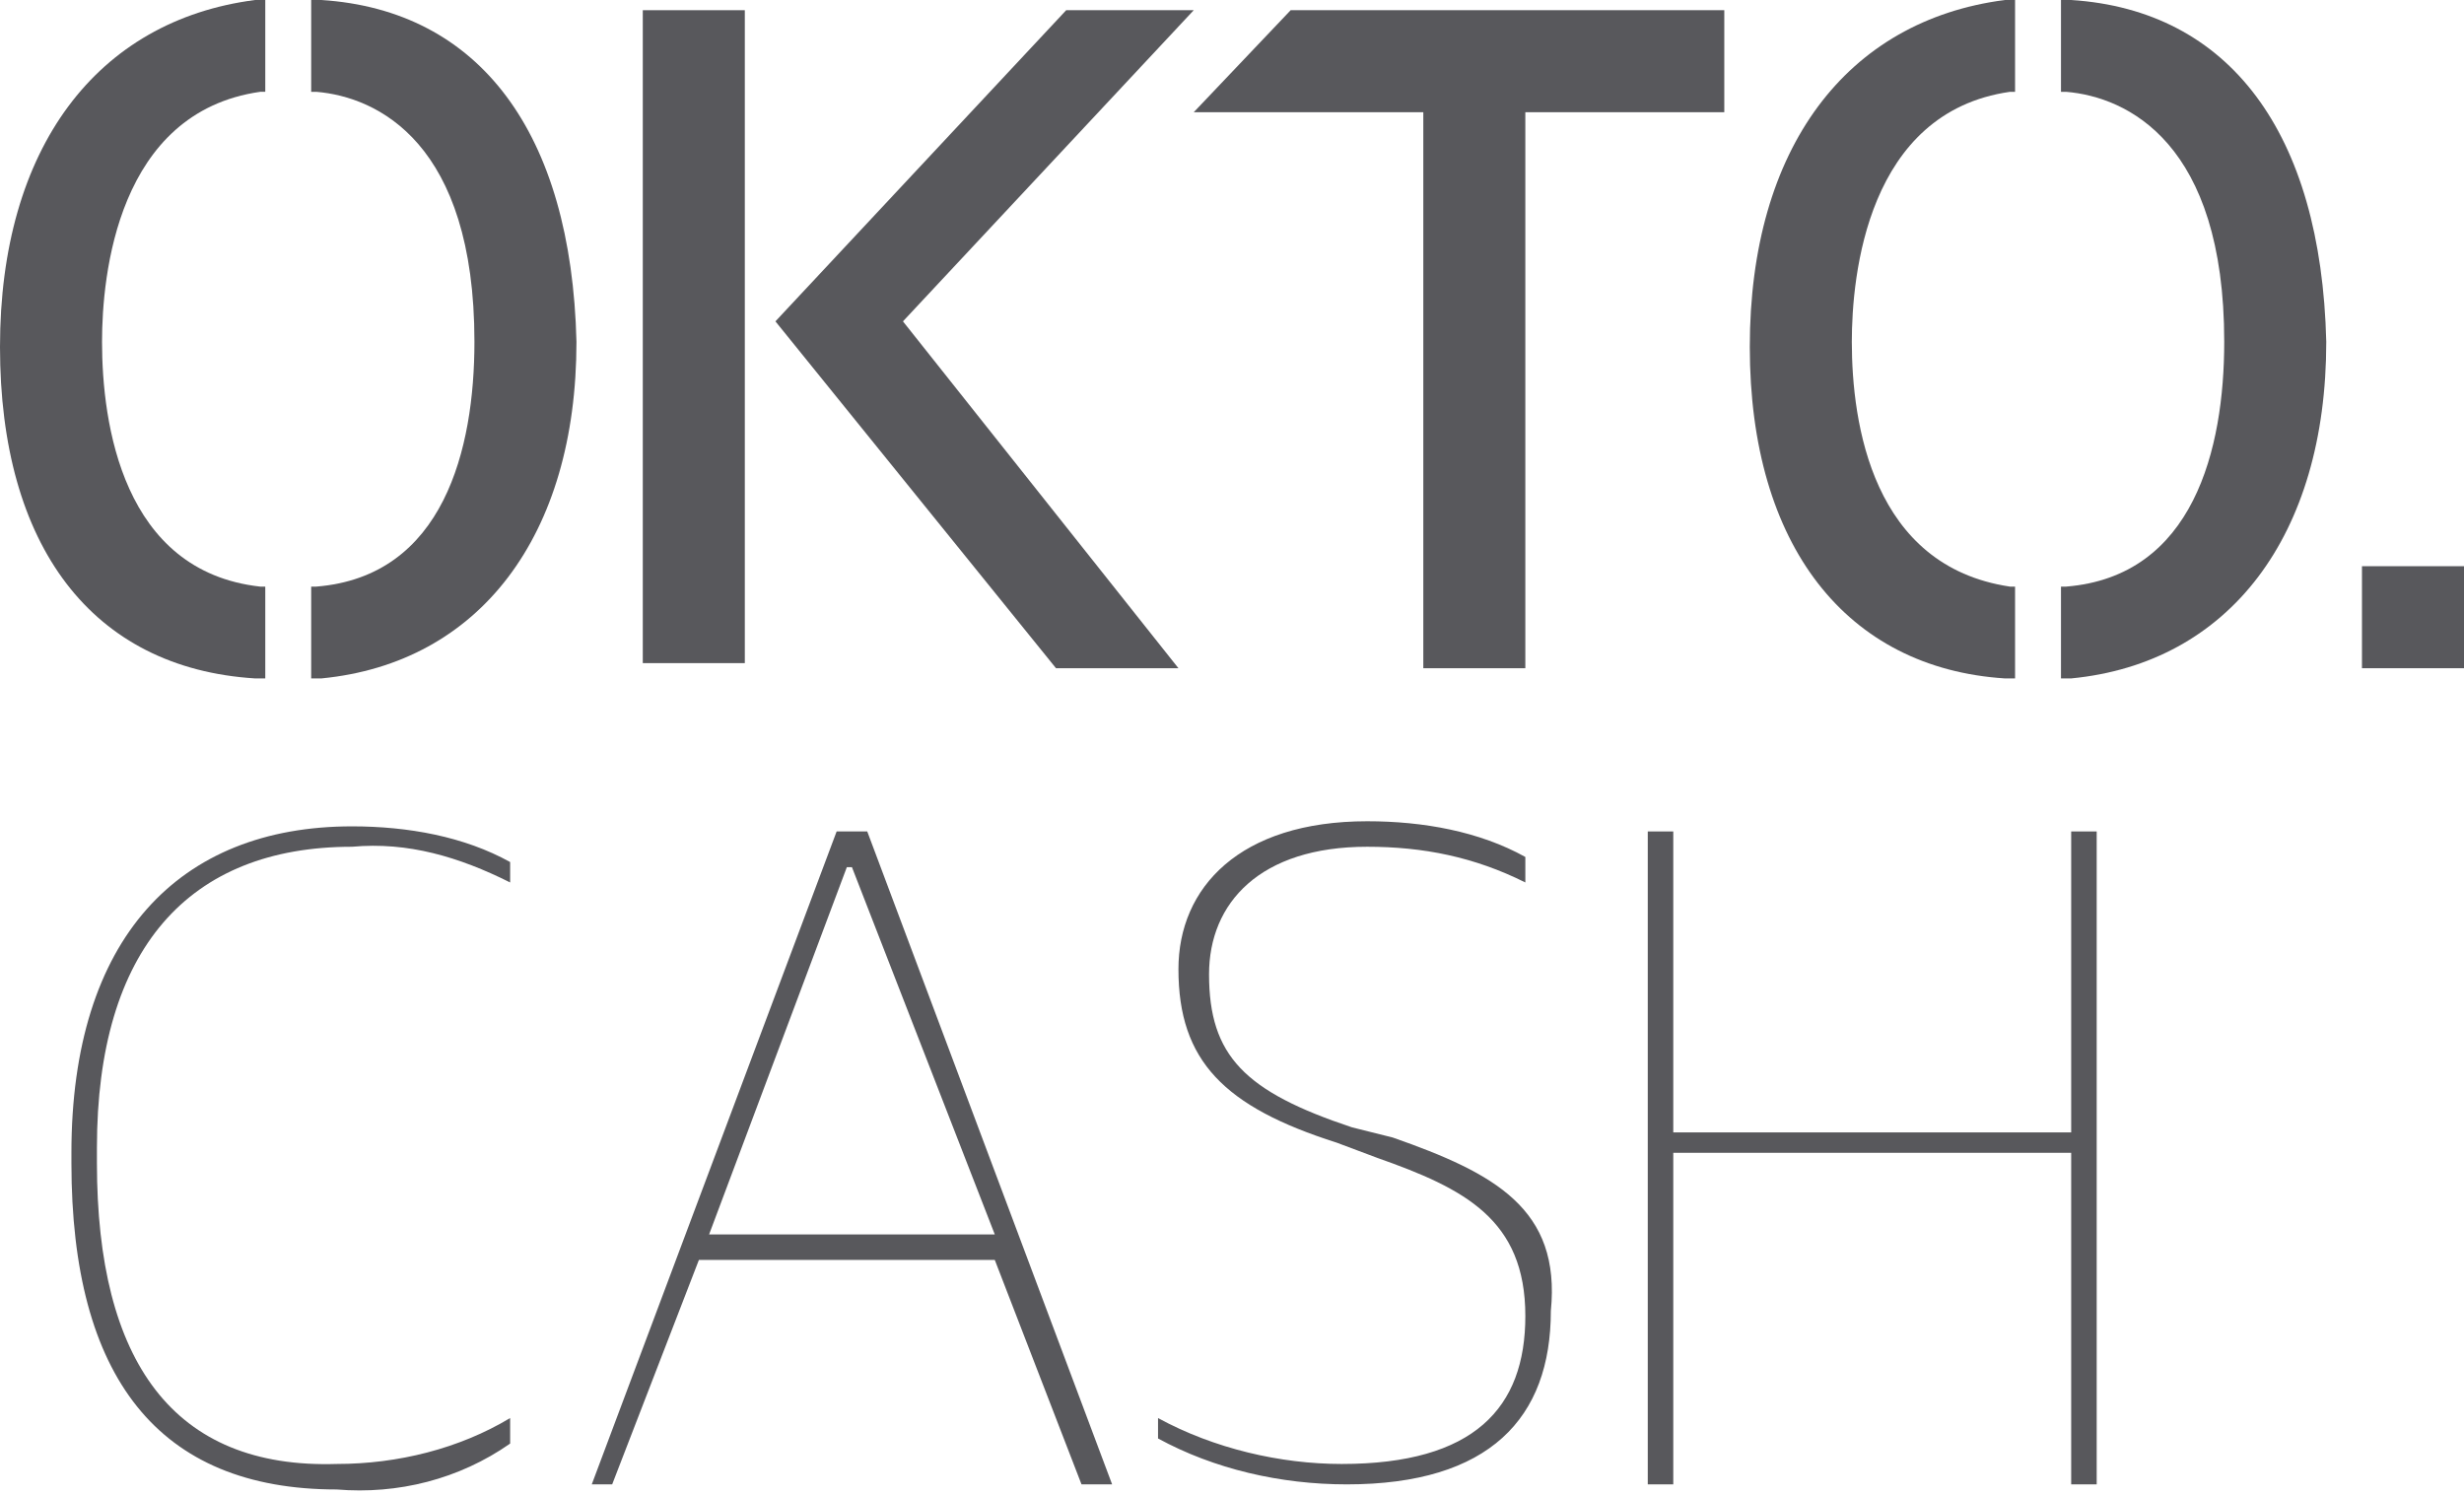
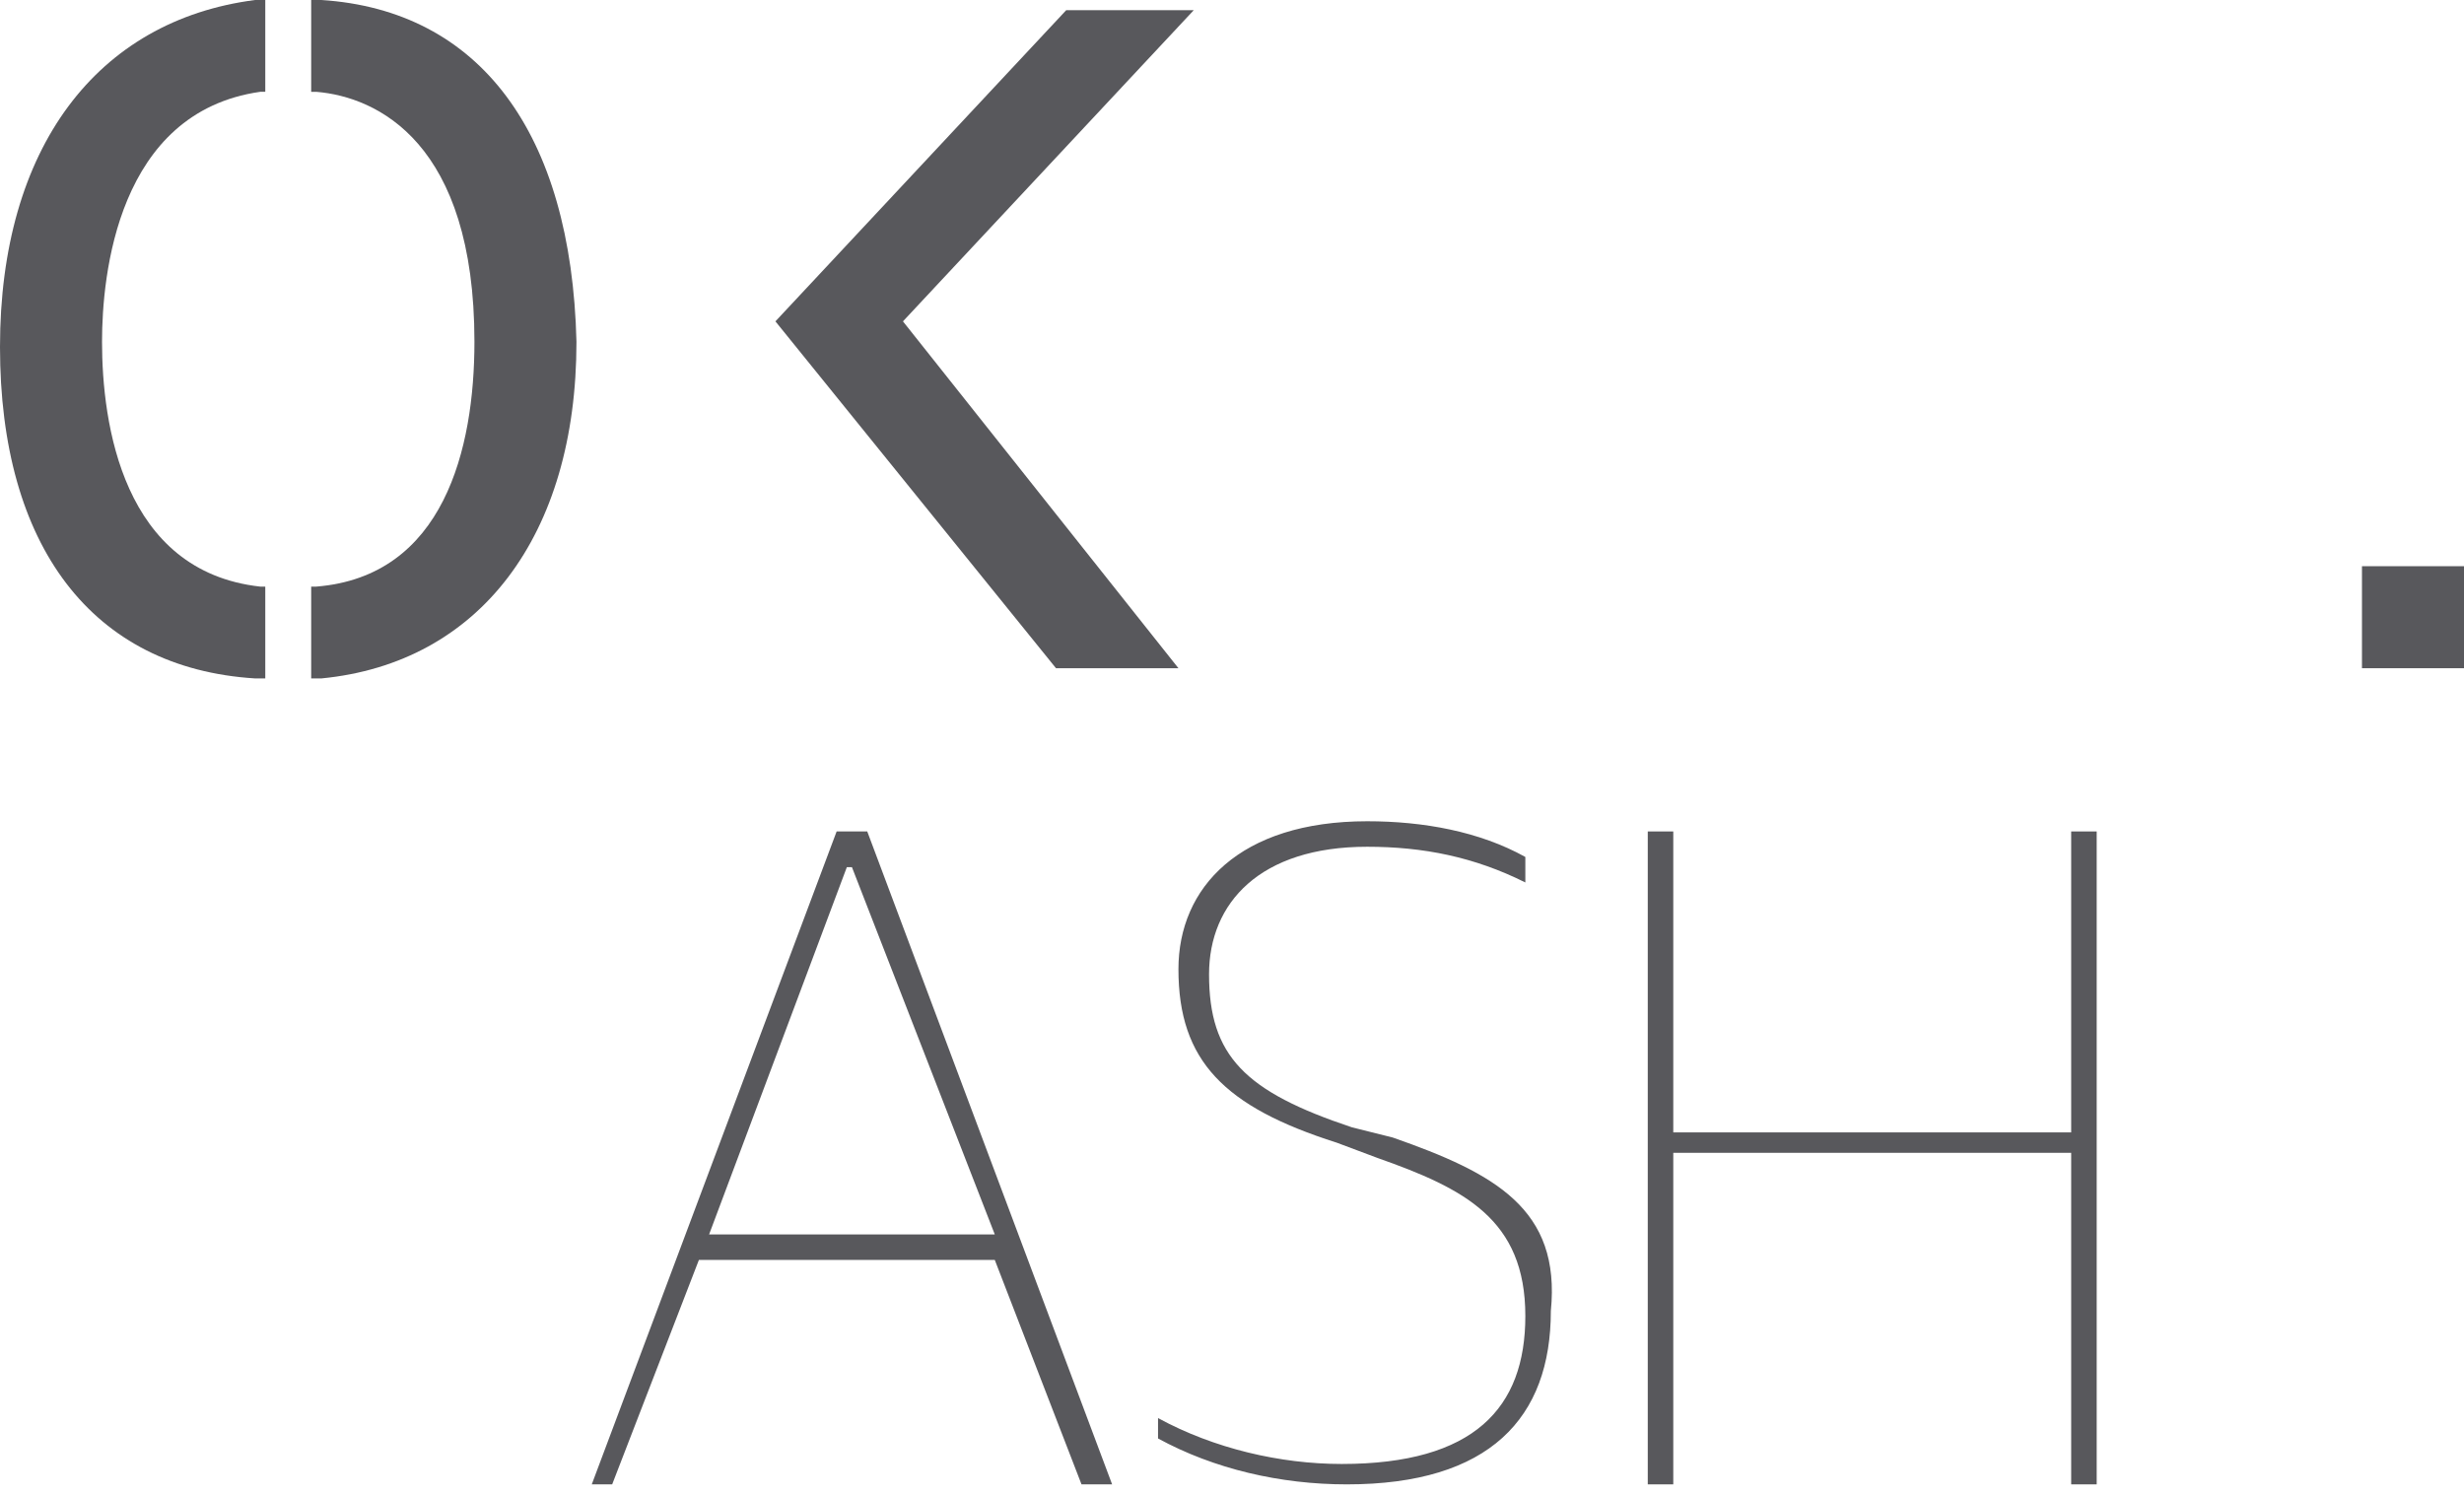
<svg xmlns="http://www.w3.org/2000/svg" version="1.1" id="okto-cash-icon" x="0px" y="0px" viewBox="0 0 48.3 29.3" style="enable-background:new 0 0 48.3 29.3;" xml:space="preserve">
  <style type="text/css">
	.st0{fill:#58585C;}
</style>
  <g>
-     <path class="st0" d="M1.9,22.8v-0.3c0-3.9,1.8-5.9,5-5.9c1.1-0.1,2.1,0.2,3.1,0.7v-0.4c-0.9-0.5-2-0.7-3.1-0.7   c-3.4,0-5.5,2.2-5.5,6.4v0.2c0,4.2,1.7,6.4,5.2,6.4c1.2,0.1,2.4-0.2,3.4-0.9v-0.5c-1,0.6-2.2,0.9-3.4,0.9   C3.4,28.8,1.9,26.7,1.9,22.8z" />
    <path class="st0" d="M16.4,16.3l-4.8,12.8H12l1.7-4.4h5.8l1.7,4.4h0.6l-4.8-12.8H16.4z M13.9,24.2l2.7-7.2h0.1l2.8,7.2H13.9z" />
    <path class="st0" d="M27.3,22.3l-0.8-0.2c-2.1-0.7-2.8-1.4-2.8-3c0-1.4,1-2.5,3.1-2.5c1.1,0,2.1,0.2,3.1,0.7v-0.5   c-0.9-0.5-2-0.7-3.1-0.7c-2.5,0-3.7,1.3-3.7,2.9c0,1.8,0.9,2.7,3.1,3.4l0.8,0.3c1.7,0.6,2.9,1.2,2.9,3.1c0,1.8-1,2.9-3.6,2.9   c-1.2,0-2.5-0.3-3.6-0.9v0.4c1.1,0.6,2.4,0.9,3.7,0.9c2.8,0,4-1.3,4-3.4C30.6,23.7,29.3,23,27.3,22.3z" />
    <polygon class="st0" points="40.6,22.2 32.8,22.2 32.8,16.3 32.3,16.3 32.3,29.1 32.8,29.1 32.8,22.6 40.6,22.6 40.6,29.1    41.1,29.1 41.1,16.3 40.6,16.3  " />
    <path class="st0" d="M6.3,0H6.1v1.8h0.1c1.2,0.1,3.1,1,3.1,4.9c0,2.1-0.6,4.6-3.1,4.8H6.1v1.8h0.2c3.1-0.3,5-2.8,5-6.6   C11.2,2.6,9.4,0.2,6.3,0z" />
    <path class="st0" d="M5,13.3h0.2v-1.8H5.1C2.4,11.2,2,8.3,2,6.7c0-1.3,0.3-4.5,3.1-4.9h0.1V0H5C1.9,0.4,0,2.9,0,6.8   S1.8,13.1,5,13.3z" />
    <polygon class="st0" points="23.1,13.1 17.7,6.3 23.4,0.2 20.9,0.2 15.2,6.3 20.7,13.1  " />
-     <rect x="12.6" y="0.2" class="st0" width="2" height="12.8" />
-     <polygon class="st0" points="27.9,13.1 29.9,13.1 29.9,2.2 33.8,2.2 33.8,0.2 25.3,0.2 23.4,2.2 27.9,2.2  " />
-     <path class="st0" d="M39.3,13.3h0.2v-1.8h-0.1c-2.7-0.4-3.1-3.2-3.1-4.8c0-1.3,0.3-4.5,3.1-4.9h0.1V0h-0.2c-3.1,0.4-5,2.9-5,6.8   S36.2,13.1,39.3,13.3z" />
-     <path class="st0" d="M40.6,0h-0.2v1.8h0.1c1.2,0.1,3.1,1,3.1,4.9c0,2.1-0.6,4.6-3.1,4.8h-0.1v1.8h0.2c3.1-0.3,5-2.8,5-6.6   C45.5,2.6,43.7,0.2,40.6,0z" />
    <rect x="46.3" y="11.1" class="st0" width="2" height="2" />
  </g>
</svg>